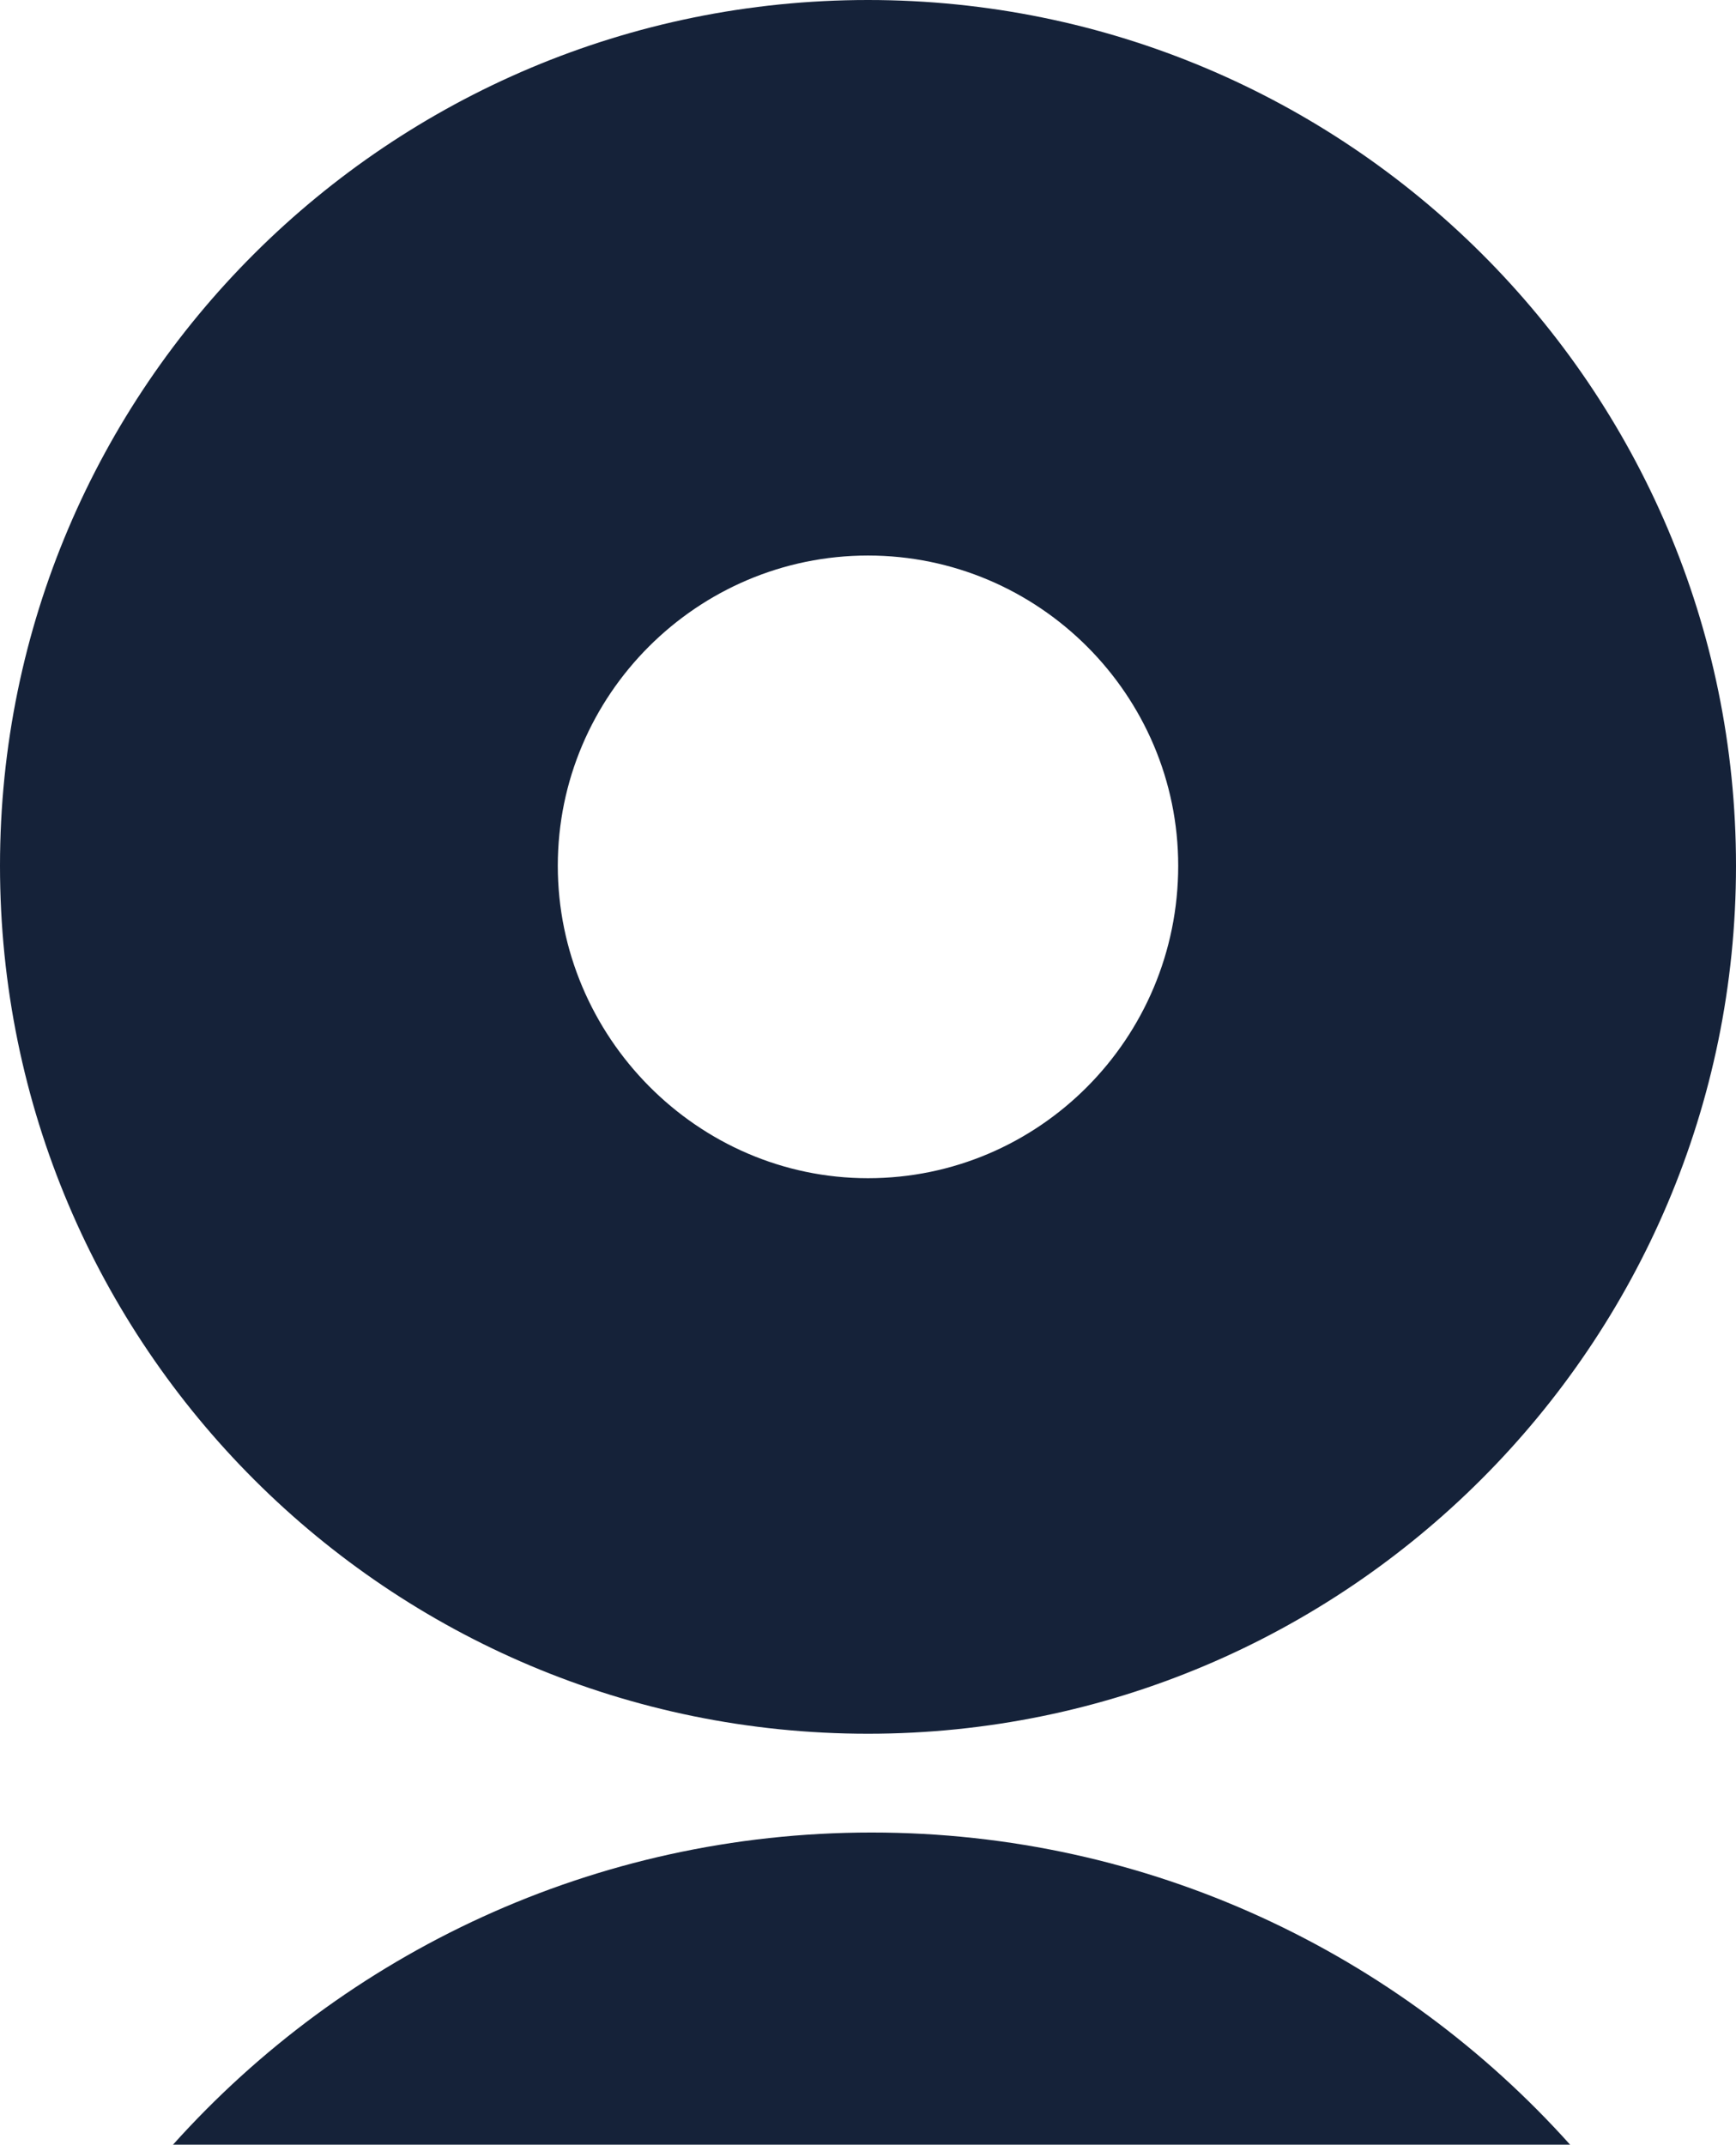
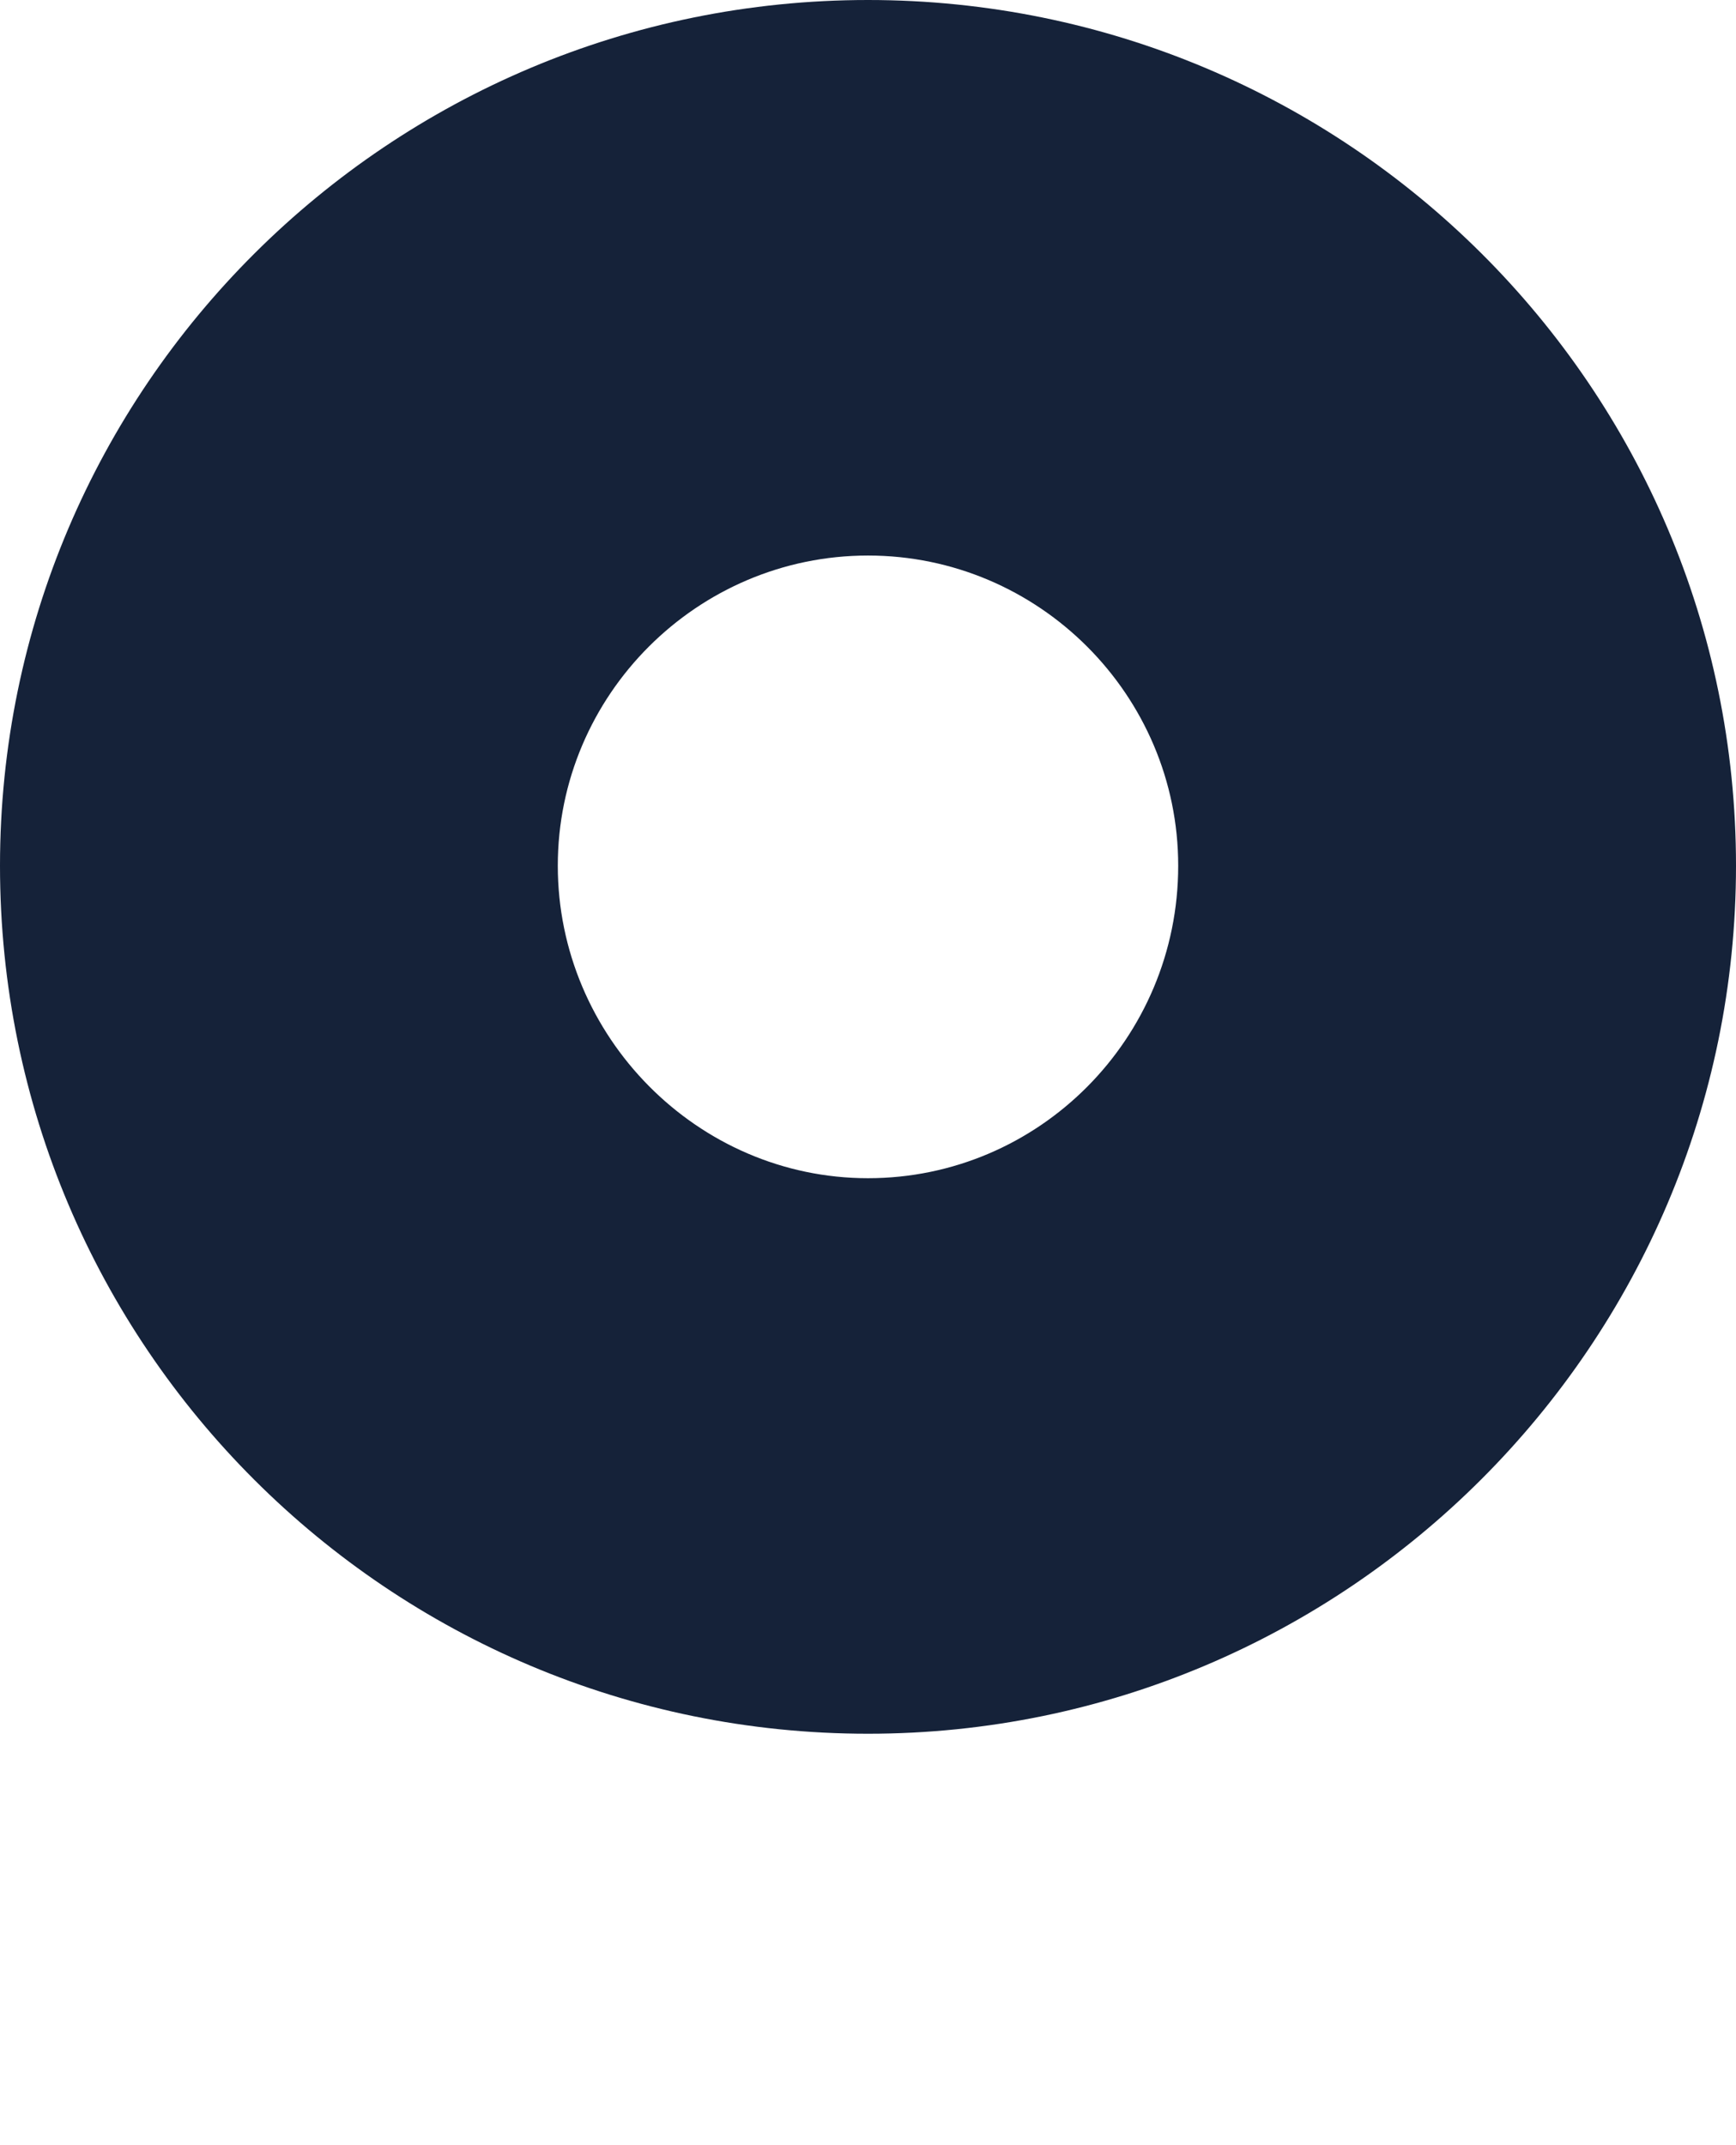
<svg xmlns="http://www.w3.org/2000/svg" id="Calque_1" data-name="Calque 1" viewBox="0 0 53.78 66.44">
  <defs>
    <style>
      .cls-1 {
        fill: #152239;
        stroke-width: 0px;
      }
    </style>
  </defs>
  <path class="cls-1" d="M0,26.82C0,11.99,12.07,0,26.89,0s26.89,11.99,26.89,26.82-12.07,26.89-26.89,26.89S0,41.72,0,26.82ZM36.5,26.82c0-5.29-4.32-9.61-9.61-9.61s-9.61,4.32-9.61,9.61,4.32,9.68,9.61,9.68,9.61-4.32,9.61-9.68Z" />
-   <path class="cls-1" d="M27,56.77c-8.59,0-16.32,3.74-21.64,9.67h43.28c-5.32-5.93-13.05-9.67-21.64-9.67Z" />
</svg>